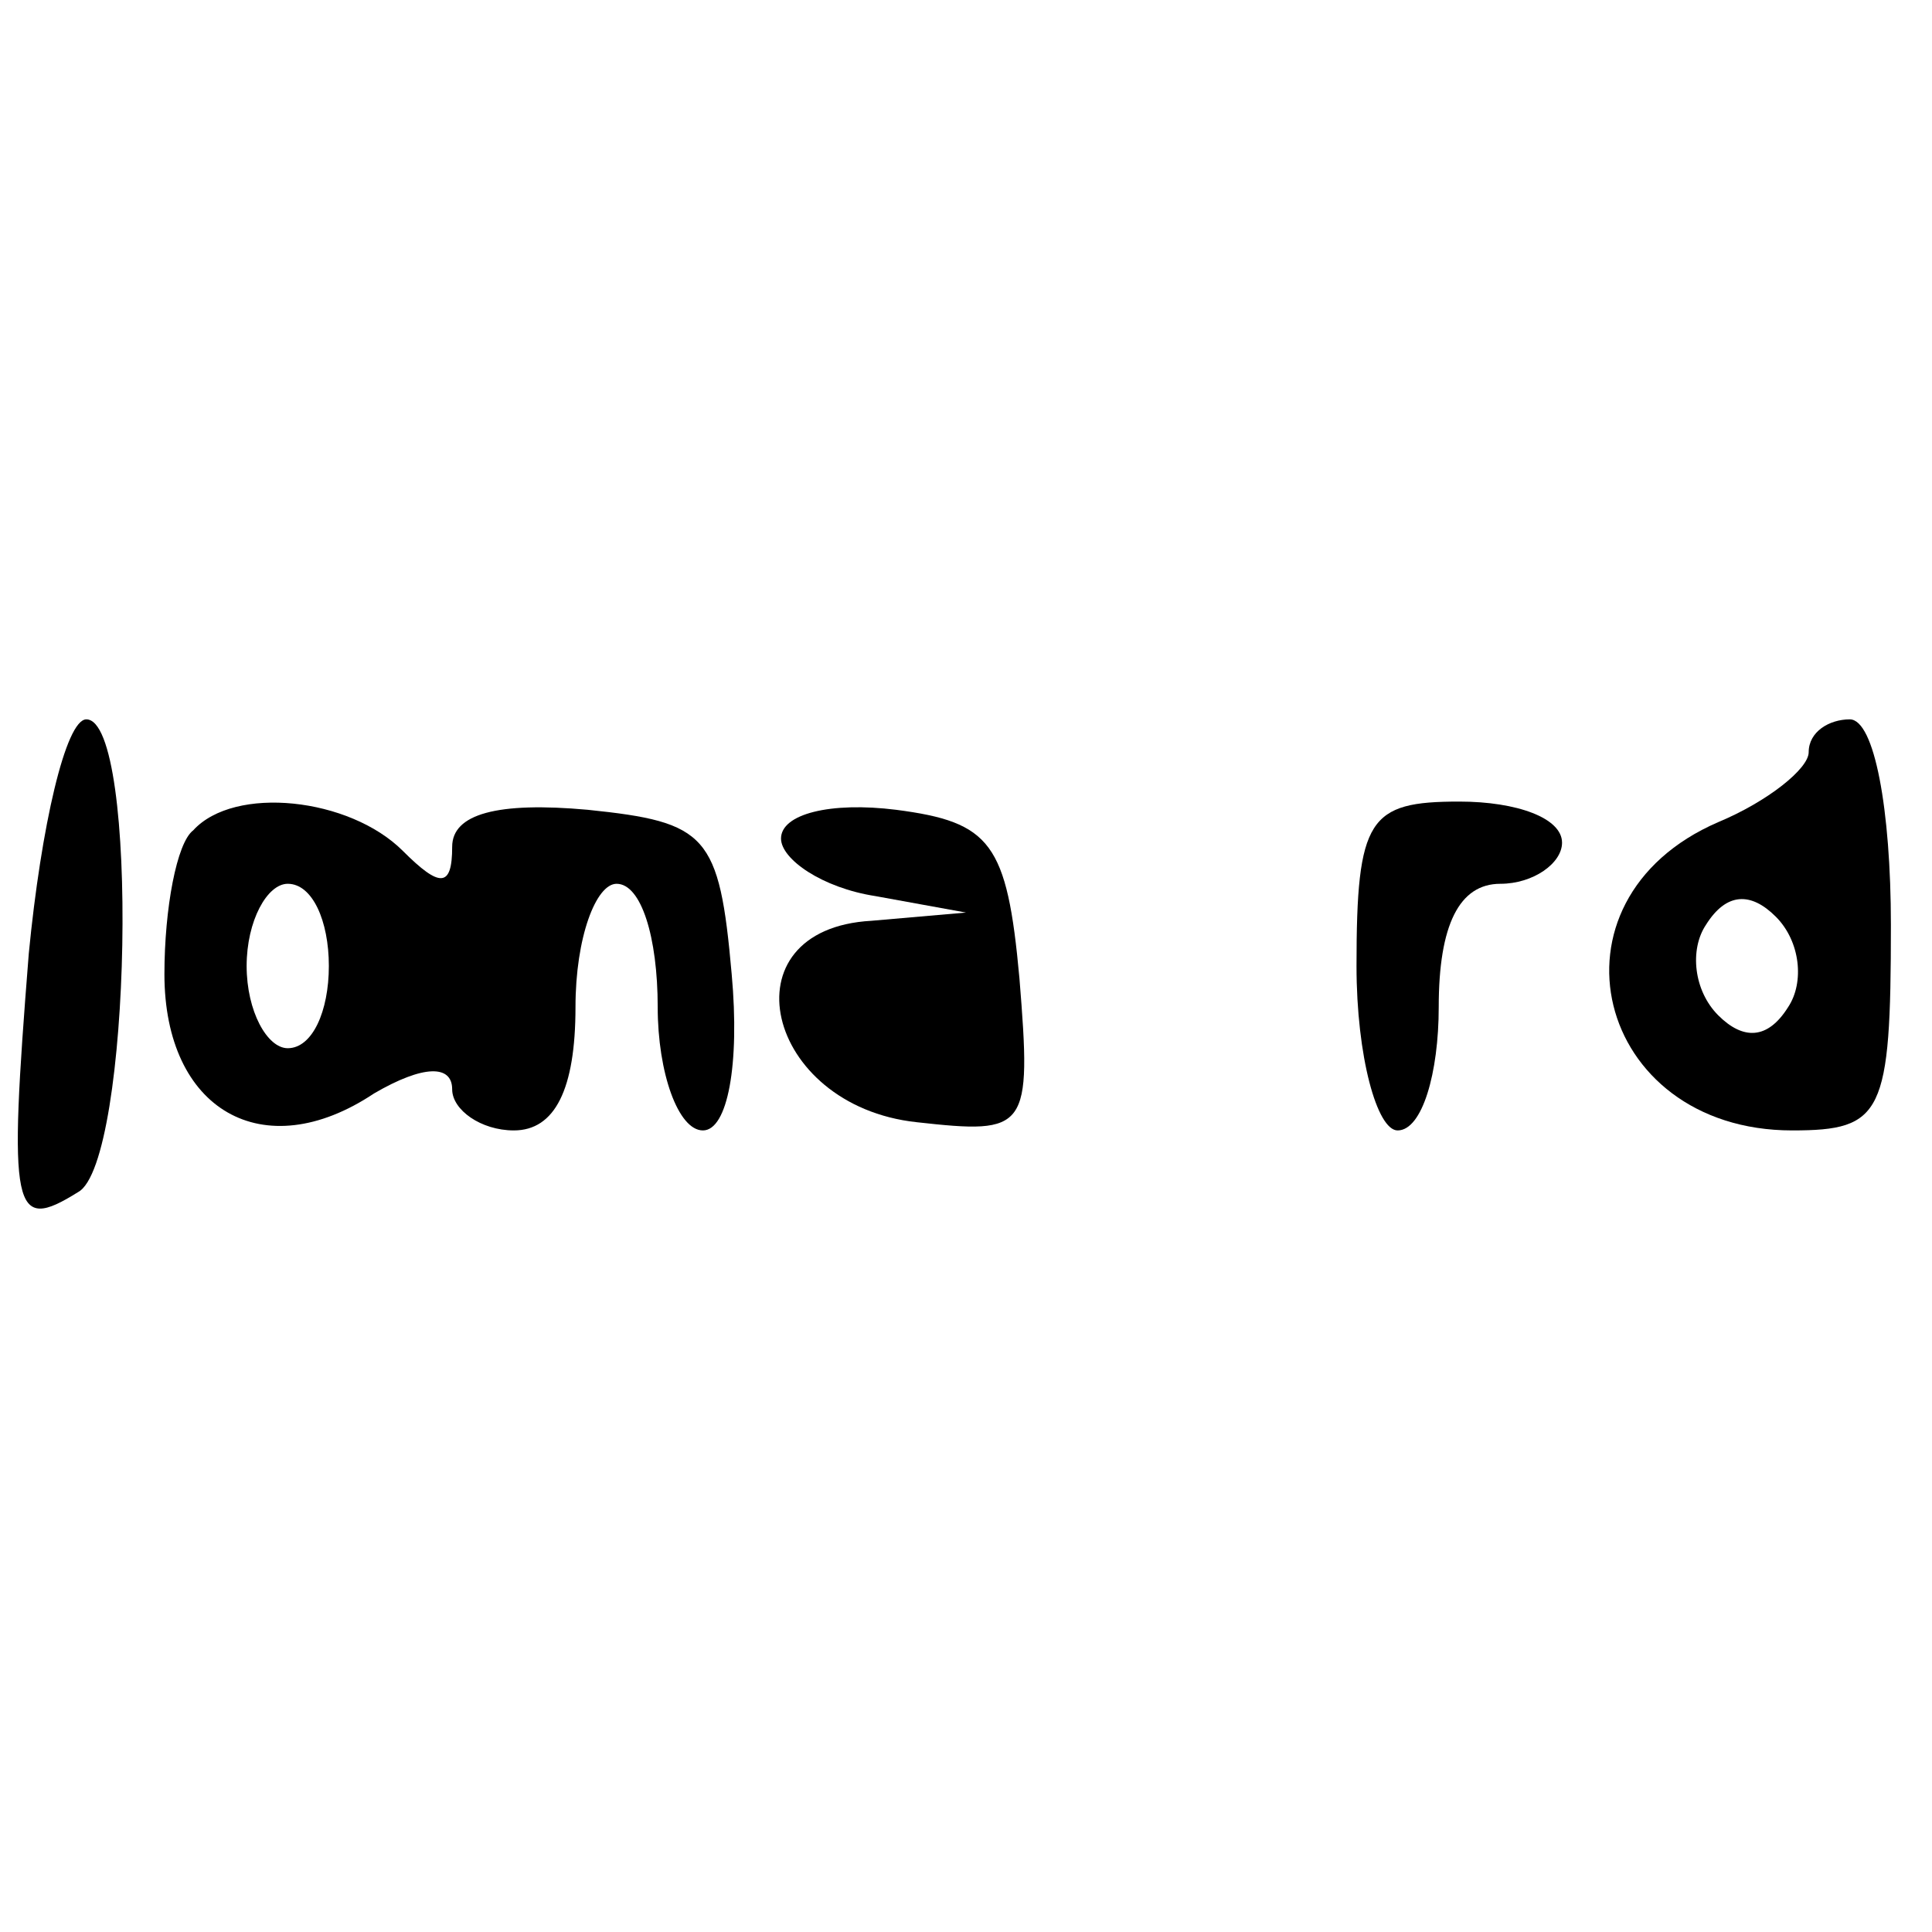
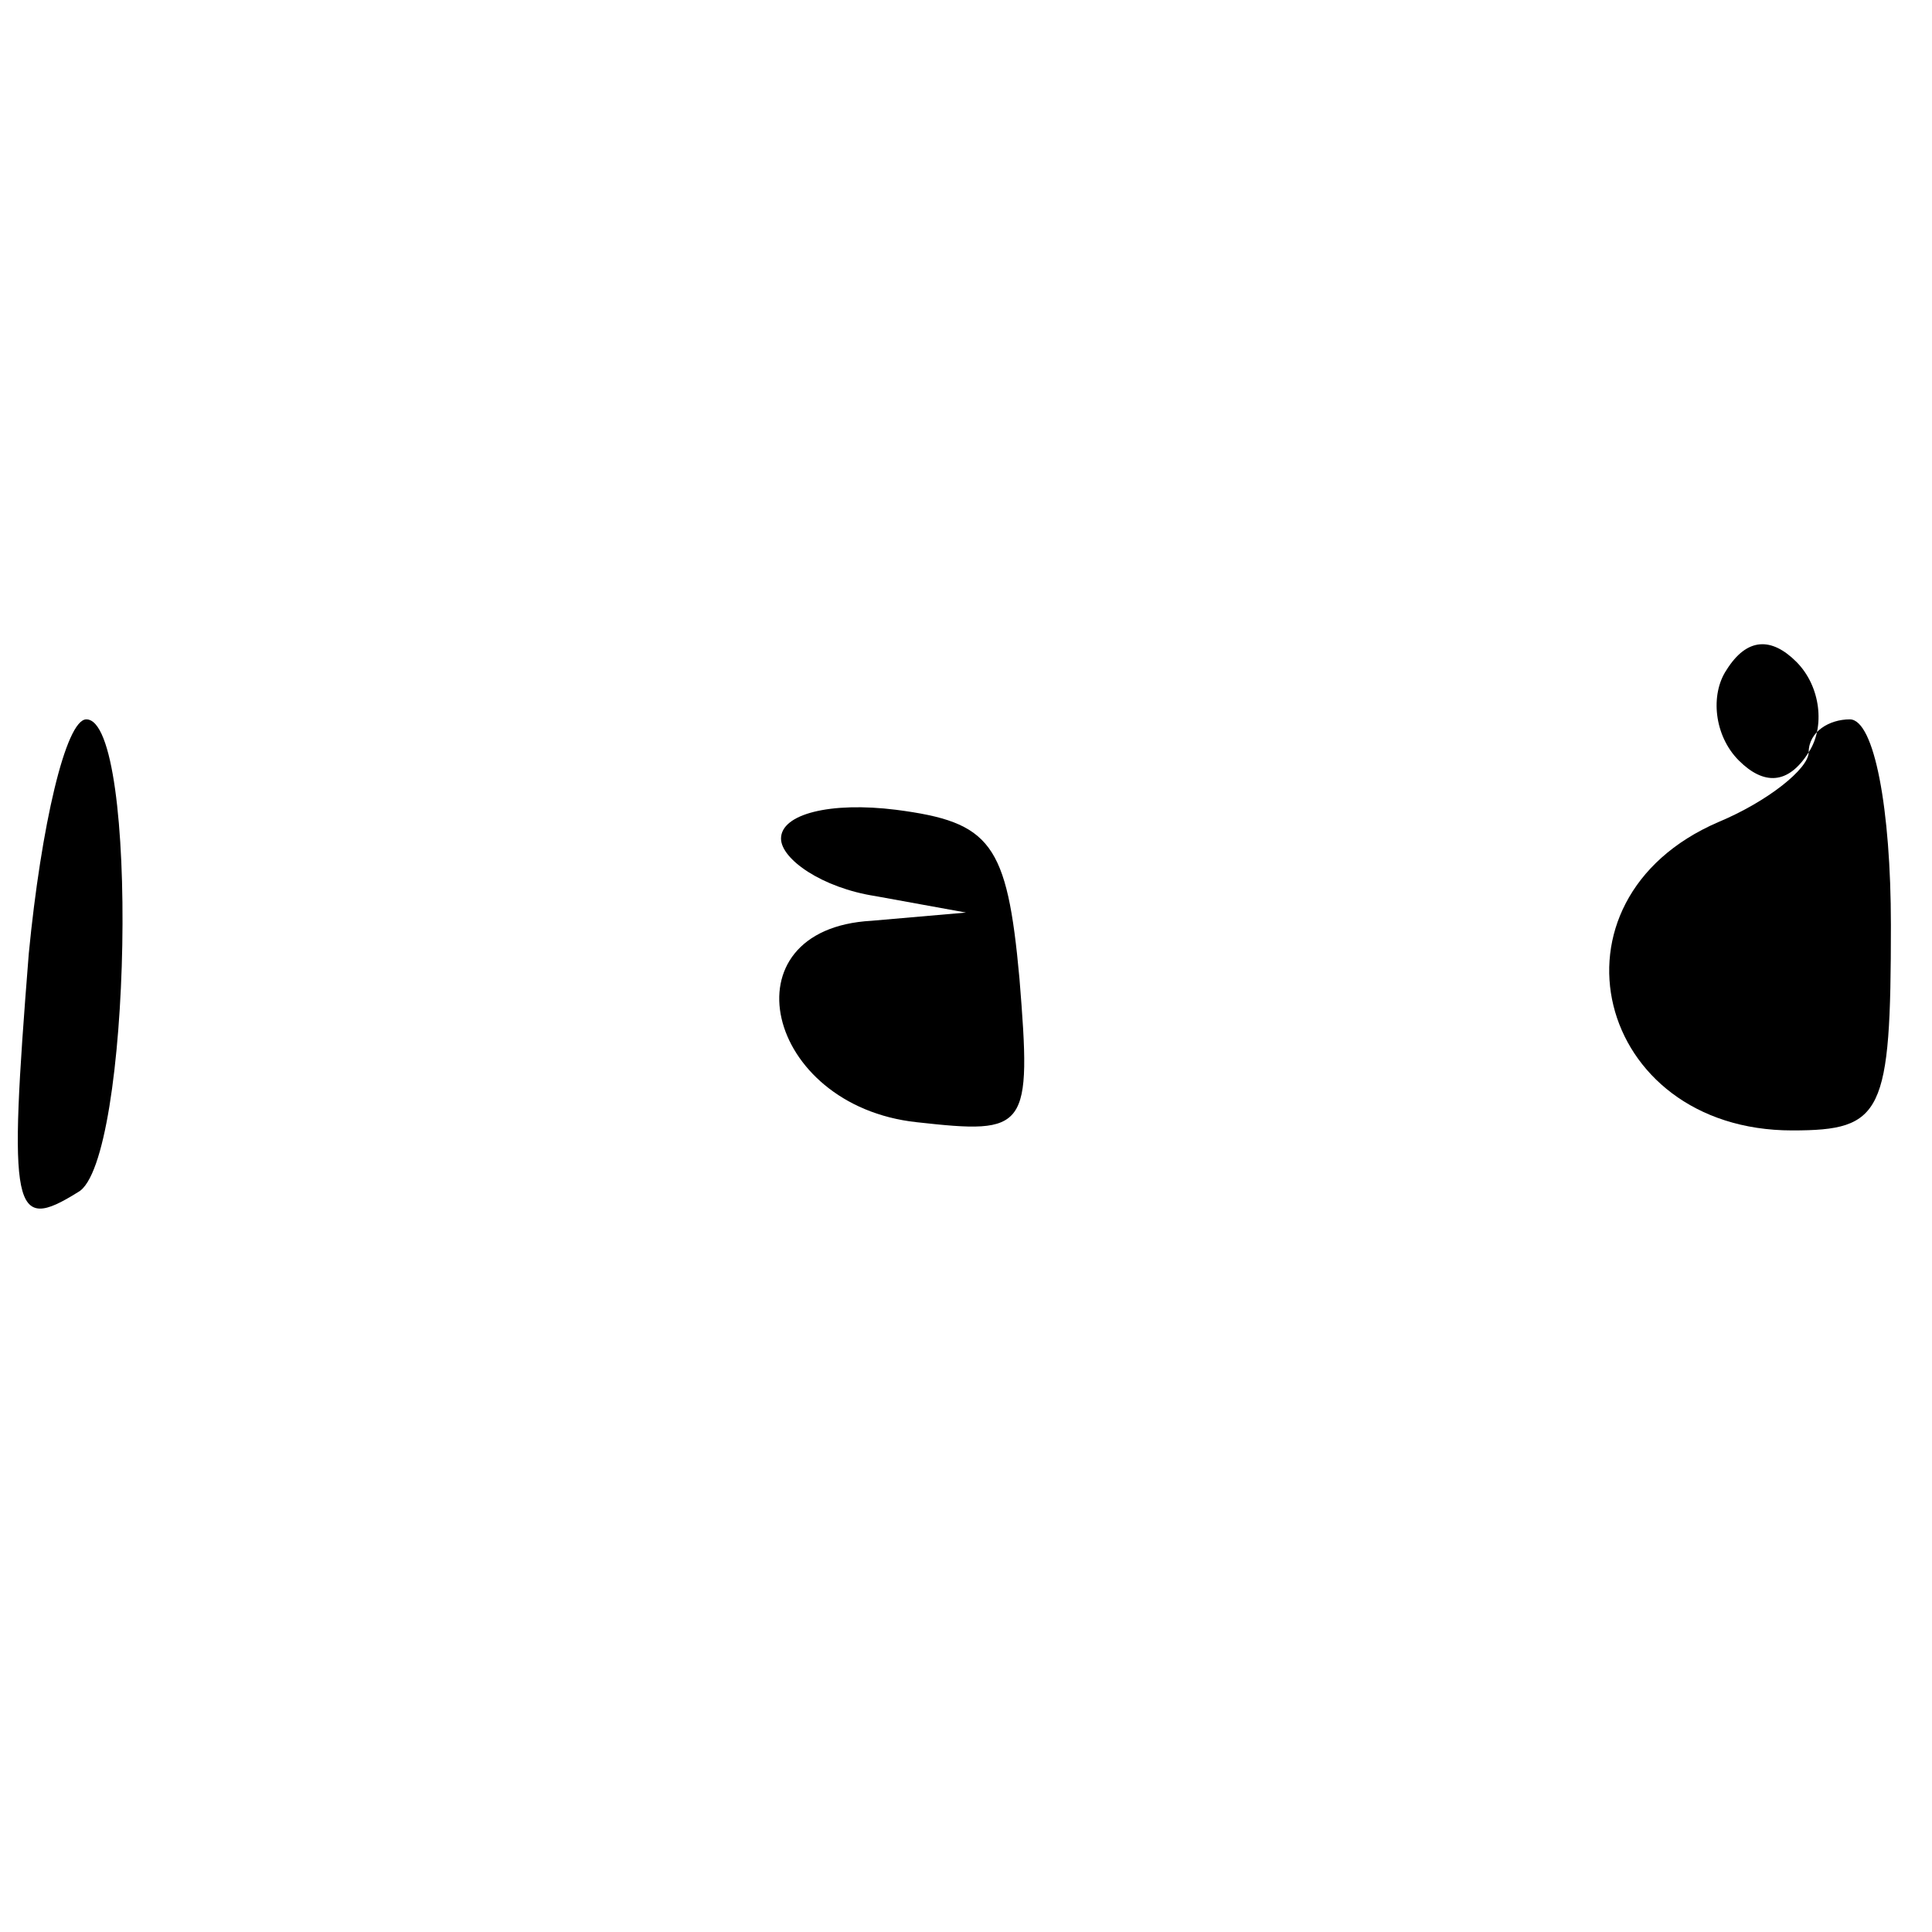
<svg xmlns="http://www.w3.org/2000/svg" version="1.0" width="100mm" height="100mm" viewBox="0 0 47 14" preserveAspectRatio="xMidYMid meet">
  <g transform="translate(0,14) scale(0.1,-0.1)" fill="#000000" stroke="none">
    <path d="M7 73 c-5 -63 -4 -68 12 -58 13 7 15 115 2 115 -5 0 -11 -26 -14 -57z" />
-     <path d="M440 122 c0 -4 -10 -12 -22 -17 -44 -19 -30 -75 18 -75 22 0 24 4 24 50 0 28 -4 50 -10 50 -5 0 -10 -3 -10 -8z m-5 -62 c-5 -8 -11 -8 -17 -2 -6 6 -7 16 -3 22 5 8 11 8 17 2 6 -6 7 -16 3 -22z" />
-     <path d="M47 103 c-4 -3 -7 -19 -7 -35 0 -33 24 -47 51 -29 12 7 19 7 19 1 0 -5 7 -10 15 -10 10 0 15 10 15 30 0 17 5 30 10 30 6 0 10 -13 10 -30 0 -16 5 -30 11 -30 6 0 9 16 7 38 -3 34 -6 37 -35 40 -22 2 -33 -1 -33 -9 0 -10 -3 -10 -12 -1 -13 13 -41 16 -51 5z m33 -33 c0 -11 -4 -20 -10 -20 -5 0 -10 9 -10 20 0 11 5 20 10 20 6 0 10 -9 10 -20z" />
+     <path d="M440 122 c0 -4 -10 -12 -22 -17 -44 -19 -30 -75 18 -75 22 0 24 4 24 50 0 28 -4 50 -10 50 -5 0 -10 -3 -10 -8z c-5 -8 -11 -8 -17 -2 -6 6 -7 16 -3 22 5 8 11 8 17 2 6 -6 7 -16 3 -22z" />
    <path d="M190 101 c0 -5 10 -12 23 -14 l22 -4 -23 -2 c-36 -2 -26 -45 11 -49 27 -3 28 -2 25 35 -3 33 -7 38 -30 41 -16 2 -28 -1 -28 -7z" />
-     <path d="M330 70 c0 -22 5 -40 10 -40 6 0 10 14 10 30 0 20 5 30 15 30 8 0 15 5 15 10 0 6 -11 10 -25 10 -22 0 -25 -4 -25 -40z" />
  </g>
</svg>